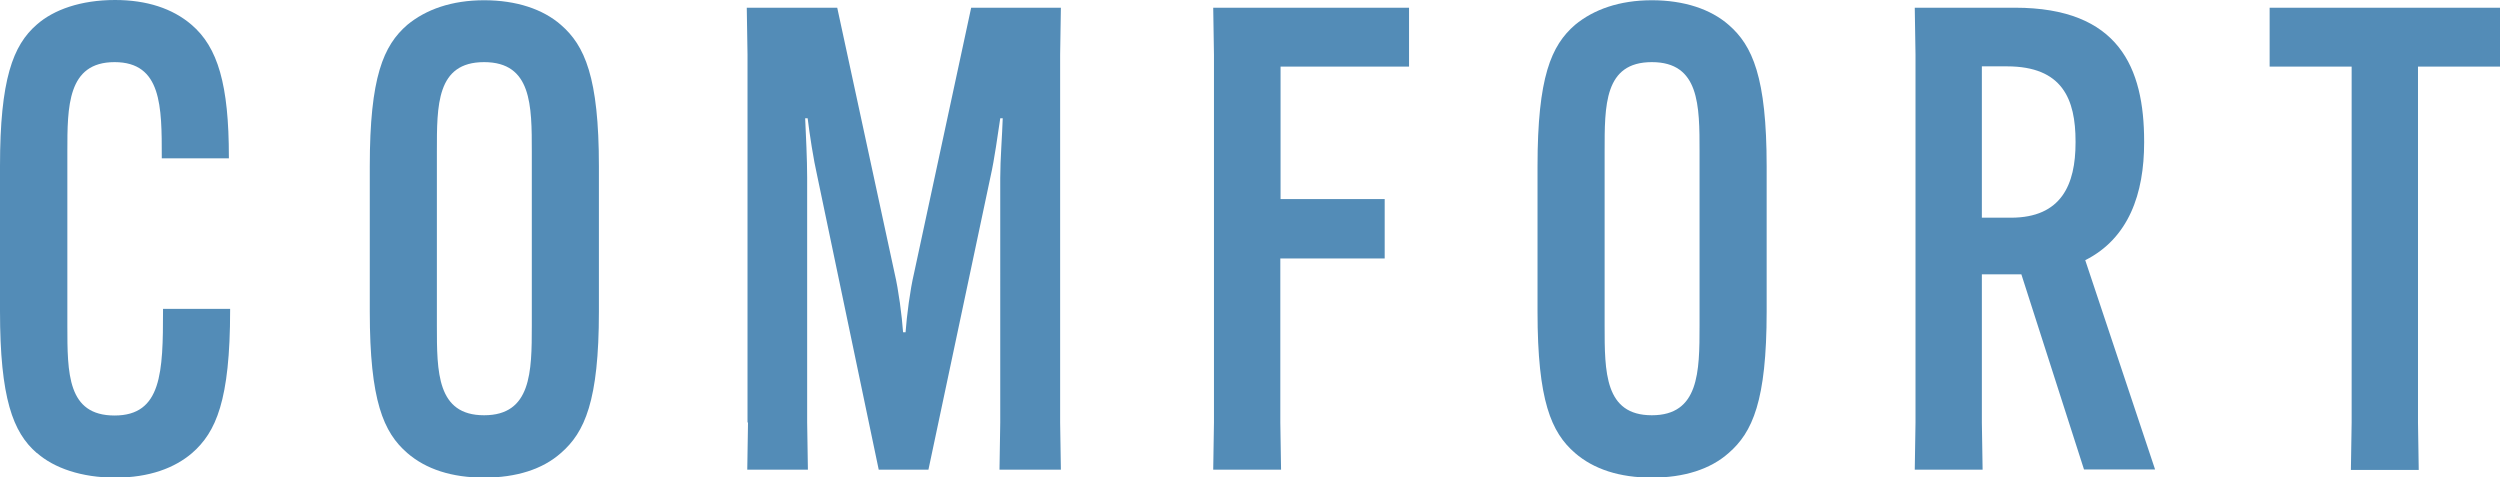
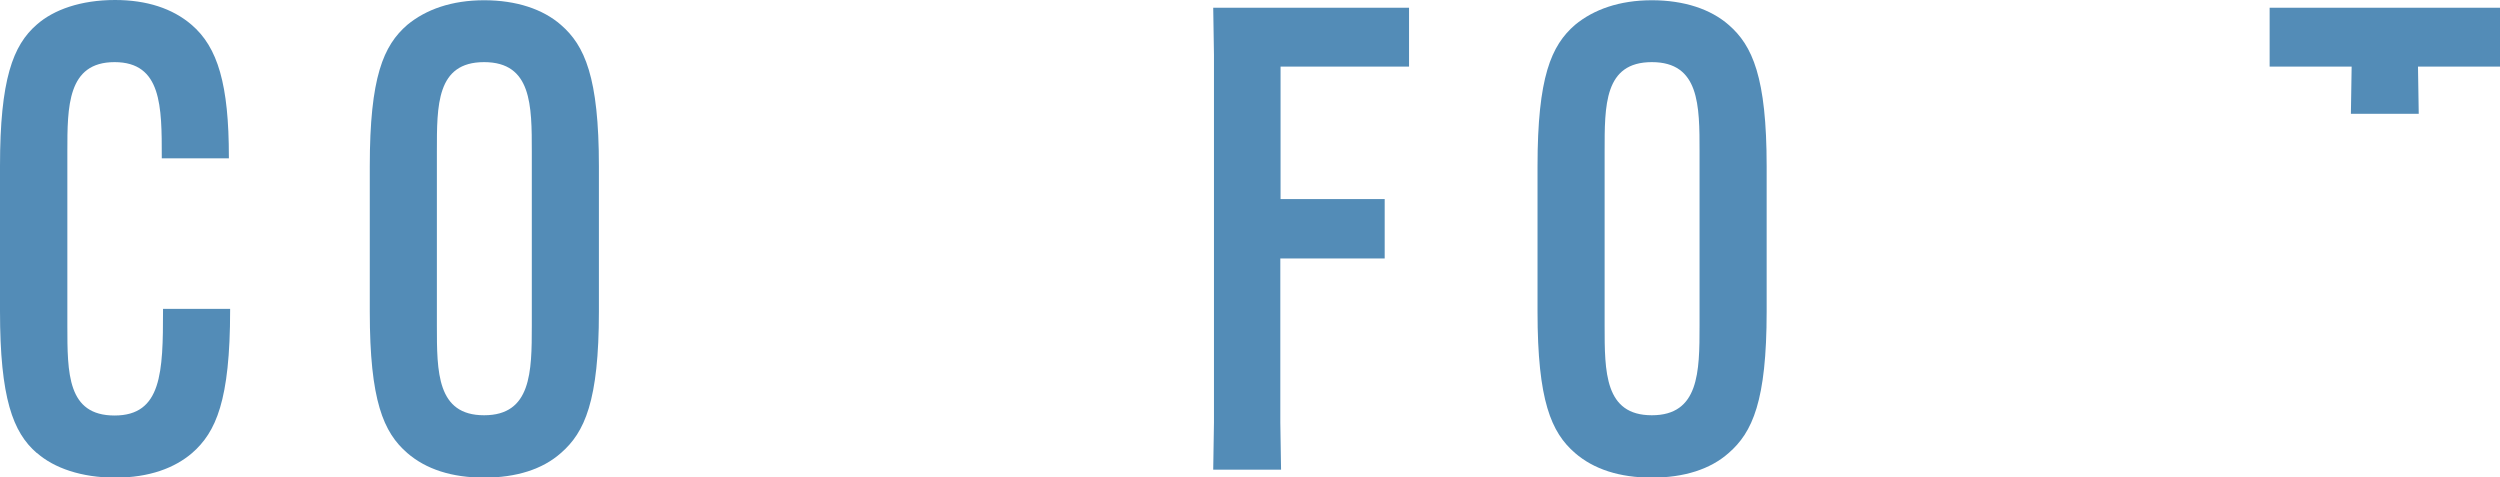
<svg xmlns="http://www.w3.org/2000/svg" id="_レイヤー_2" data-name="レイヤー_2" width="100.6" height="19.21" viewBox="0 0 100.6 19.21">
  <defs>
    <style>
      .cls-1 {
        fill: #538cb7;
      }
    </style>
  </defs>
  <g id="text">
    <g>
      <path class="cls-1" d="M1.48,18.23c-.96-.83-1.48-2.21-1.48-5.72v-5.82C0,3.2.52,1.82,1.48.99c.68-.6,1.77-.99,3.15-.99,1.27,0,2.31.34,3.07.99,1.07.91,1.51,2.42,1.51,5.33v.05h-2.7v-.05c0-2.03,0-3.82-1.9-3.82s-1.9,1.79-1.9,3.61v6.97c0,1.95,0,3.64,1.9,3.64s1.95-1.74,1.95-4.24v-.05h2.7v.05c0,3.64-.57,4.91-1.53,5.75-.7.6-1.72.99-3.09.99s-2.47-.39-3.15-.99Z" />
      <path class="cls-1" d="M16.39,18.23c-.96-.83-1.51-2.11-1.51-5.69v-5.85c0-3.59.55-4.86,1.51-5.69.75-.62,1.79-.99,3.09-.99s2.37.36,3.09.99c.96.83,1.53,2.11,1.53,5.69v5.85c0,3.59-.57,4.86-1.53,5.69-.73.65-1.79.99-3.09.99s-2.34-.34-3.09-.99ZM21.4,13.1v-6.99c0-1.87,0-3.61-1.92-3.61s-1.9,1.74-1.9,3.61v6.99c0,1.87,0,3.61,1.9,3.61s1.92-1.74,1.92-3.61Z" />
-       <path class="cls-1" d="M30.08,17V2.21l-.03-1.9h3.64l2.31,10.69c.16.68.29,1.69.34,2.37h.1c.05-.68.18-1.69.34-2.37L39.08.31h3.61l-.03,1.9v14.79l.03,1.9h-2.47l.03-1.9V7.15c0-.73.08-1.74.1-2.39h-.1c-.1.65-.23,1.64-.39,2.34l-2.5,11.8h-2l-2.47-11.8c-.16-.7-.31-1.69-.39-2.34h-.1c.03.65.08,1.66.08,2.39v9.85l.03,1.9h-2.44l.03-1.9Z" />
      <path class="cls-1" d="M51.52,10.4v6.6l.03,1.9h-2.73l.03-1.9V2.21l-.03-1.9h7.88v2.37h-5.17v5.33h4.19v2.39h-4.19Z" />
      <path class="cls-1" d="M63.38,18.23c-.96-.83-1.51-2.11-1.51-5.69v-5.85c0-3.59.55-4.86,1.51-5.69.75-.62,1.79-.99,3.09-.99s2.37.36,3.09.99c.96.83,1.53,2.11,1.53,5.69v5.85c0,3.59-.57,4.86-1.53,5.69-.73.65-1.79.99-3.09.99s-2.34-.34-3.09-.99ZM68.39,13.1v-6.99c0-1.87,0-3.61-1.92-3.61s-1.9,1.74-1.9,3.61v6.99c0,1.87,0,3.61,1.9,3.61s1.92-1.74,1.92-3.61Z" />
-       <path class="cls-1" d="M79.75,11.05v5.95l.03,1.9h-2.73l.03-1.9V2.21l-.03-1.9h4.03c4.19,0,5.2,2.42,5.2,5.38v.05c0,2.05-.62,3.85-2.37,4.73l2.81,8.42h-2.86l-2.52-7.85h-1.59ZM79.75,8.76h1.17c2.03,0,2.6-1.33,2.6-3.02v-.05c0-1.69-.52-3.02-2.76-3.02h-1.01v6.08Z" />
-       <path class="cls-1" d="M97.3,2.68v14.33l.03,1.9h-2.73l.03-1.9V2.68h-3.3V.31h9.28v2.37h-3.3Z" />
+       <path class="cls-1" d="M97.3,2.68l.03,1.9h-2.73l.03-1.9V2.68h-3.3V.31h9.28v2.37h-3.3Z" />
    </g>
  </g>
</svg>